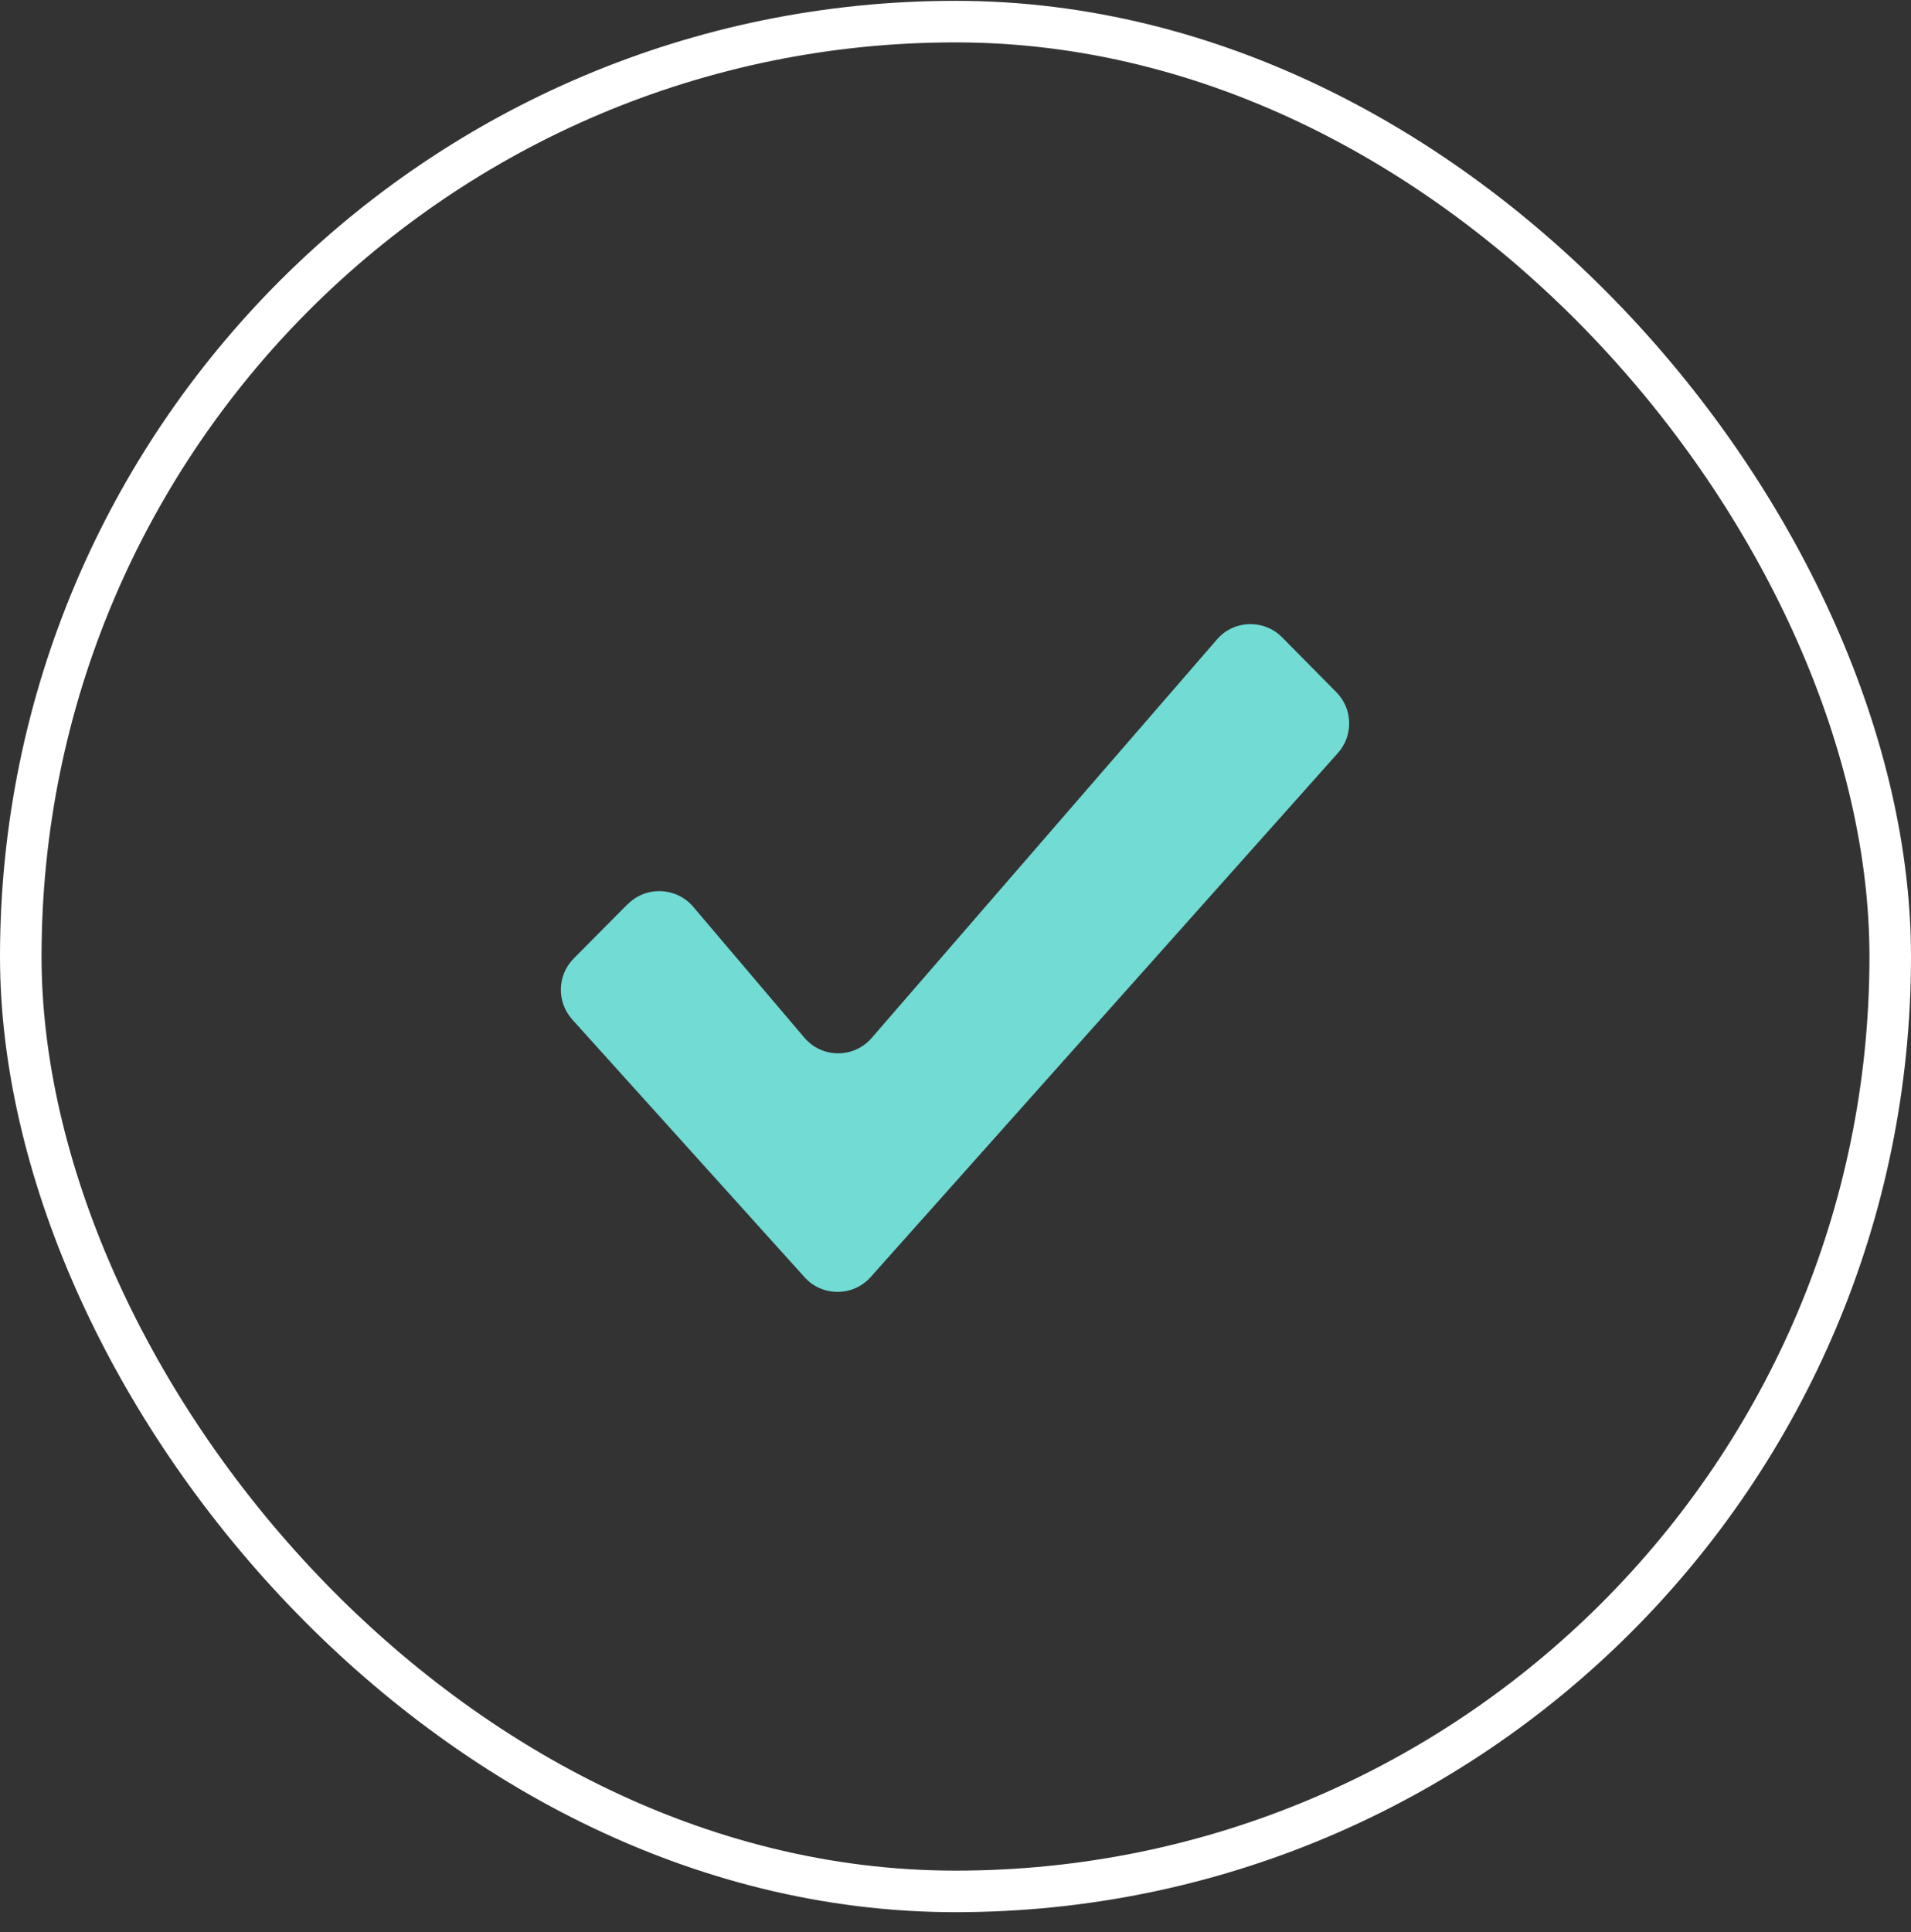
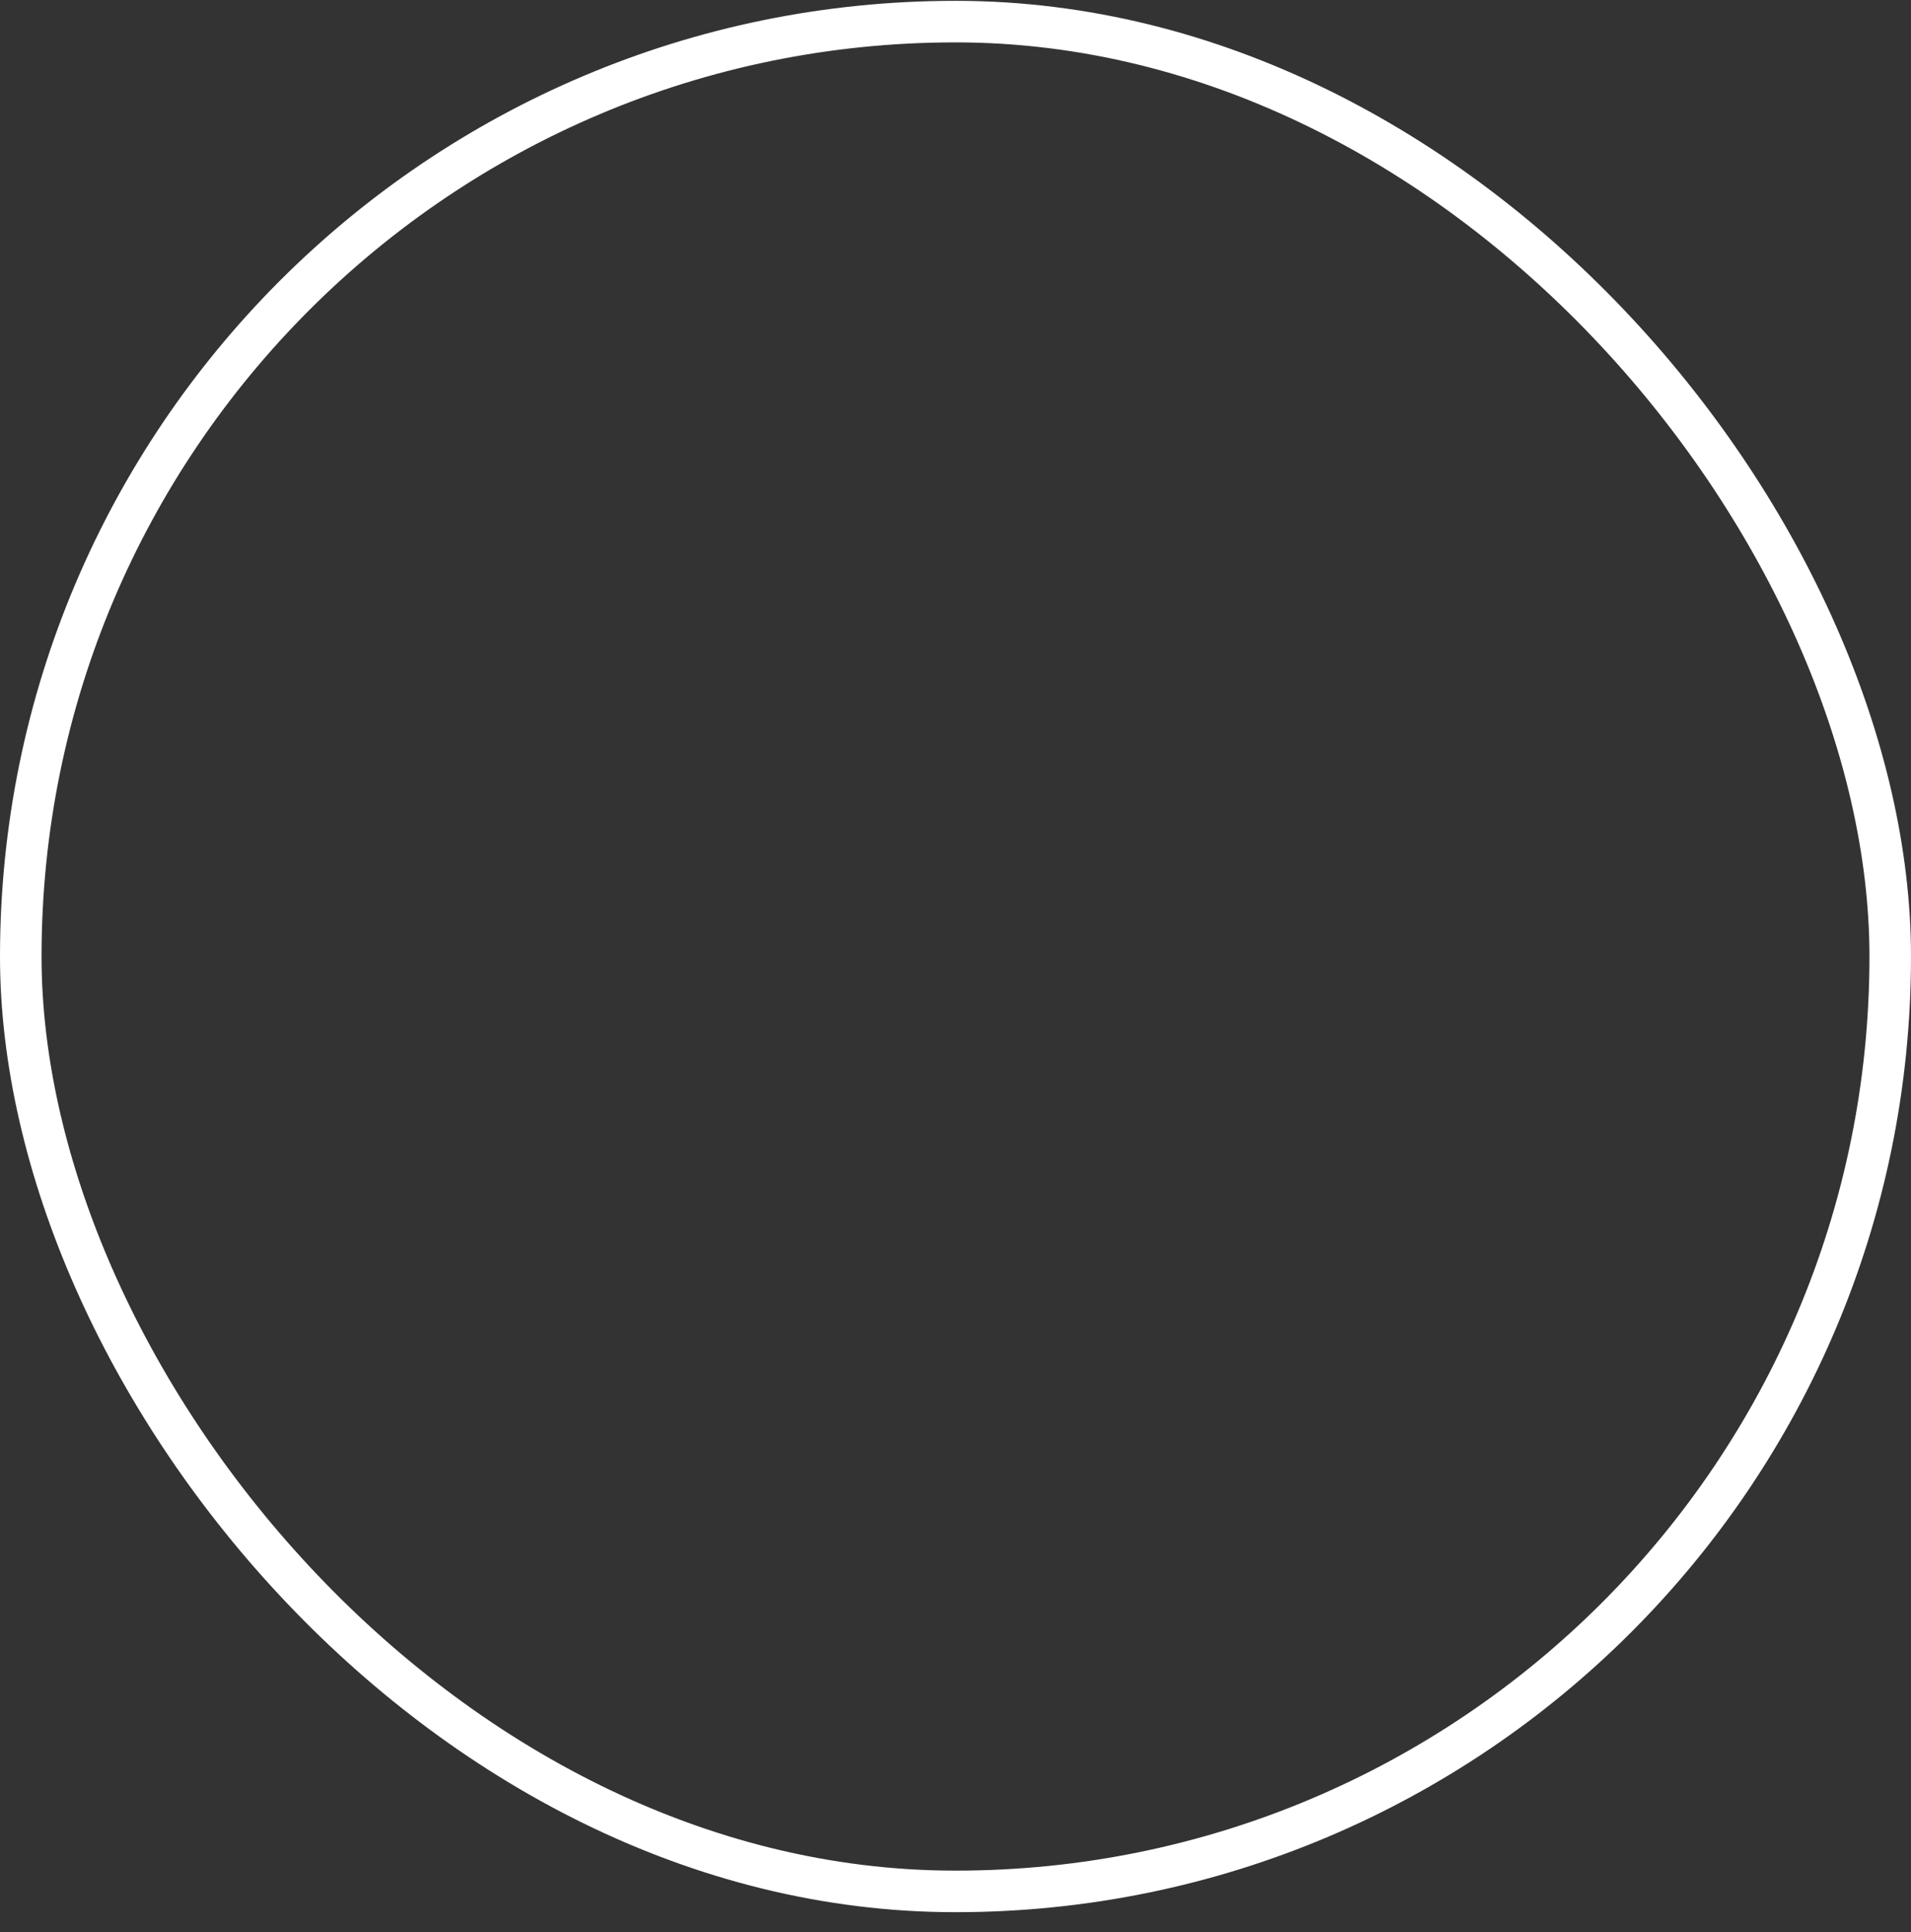
<svg xmlns="http://www.w3.org/2000/svg" width="92" height="93" viewBox="0 0 92 93" fill="none">
  <rect x="0" y="0" width="92" height="93" fill="#333333" stroke="none" />
  <rect x="1" y="1.04" width="90" height="90" rx="45" stroke="white" stroke-width="2" />
-   <path d="M30.211 43.524L27.621 46.134C26.821 46.944 26.791 48.224 27.551 49.074L38.731 61.474C39.581 62.424 41.071 62.414 41.911 61.474L64.411 36.244C65.161 35.404 65.131 34.114 64.331 33.314L61.721 30.674C60.851 29.794 59.401 29.834 58.591 30.774L41.961 49.964C41.101 50.954 39.571 50.944 38.721 49.944L33.371 43.644C32.561 42.694 31.101 42.634 30.221 43.524H30.211Z" fill="#71DBD4" />
</svg>